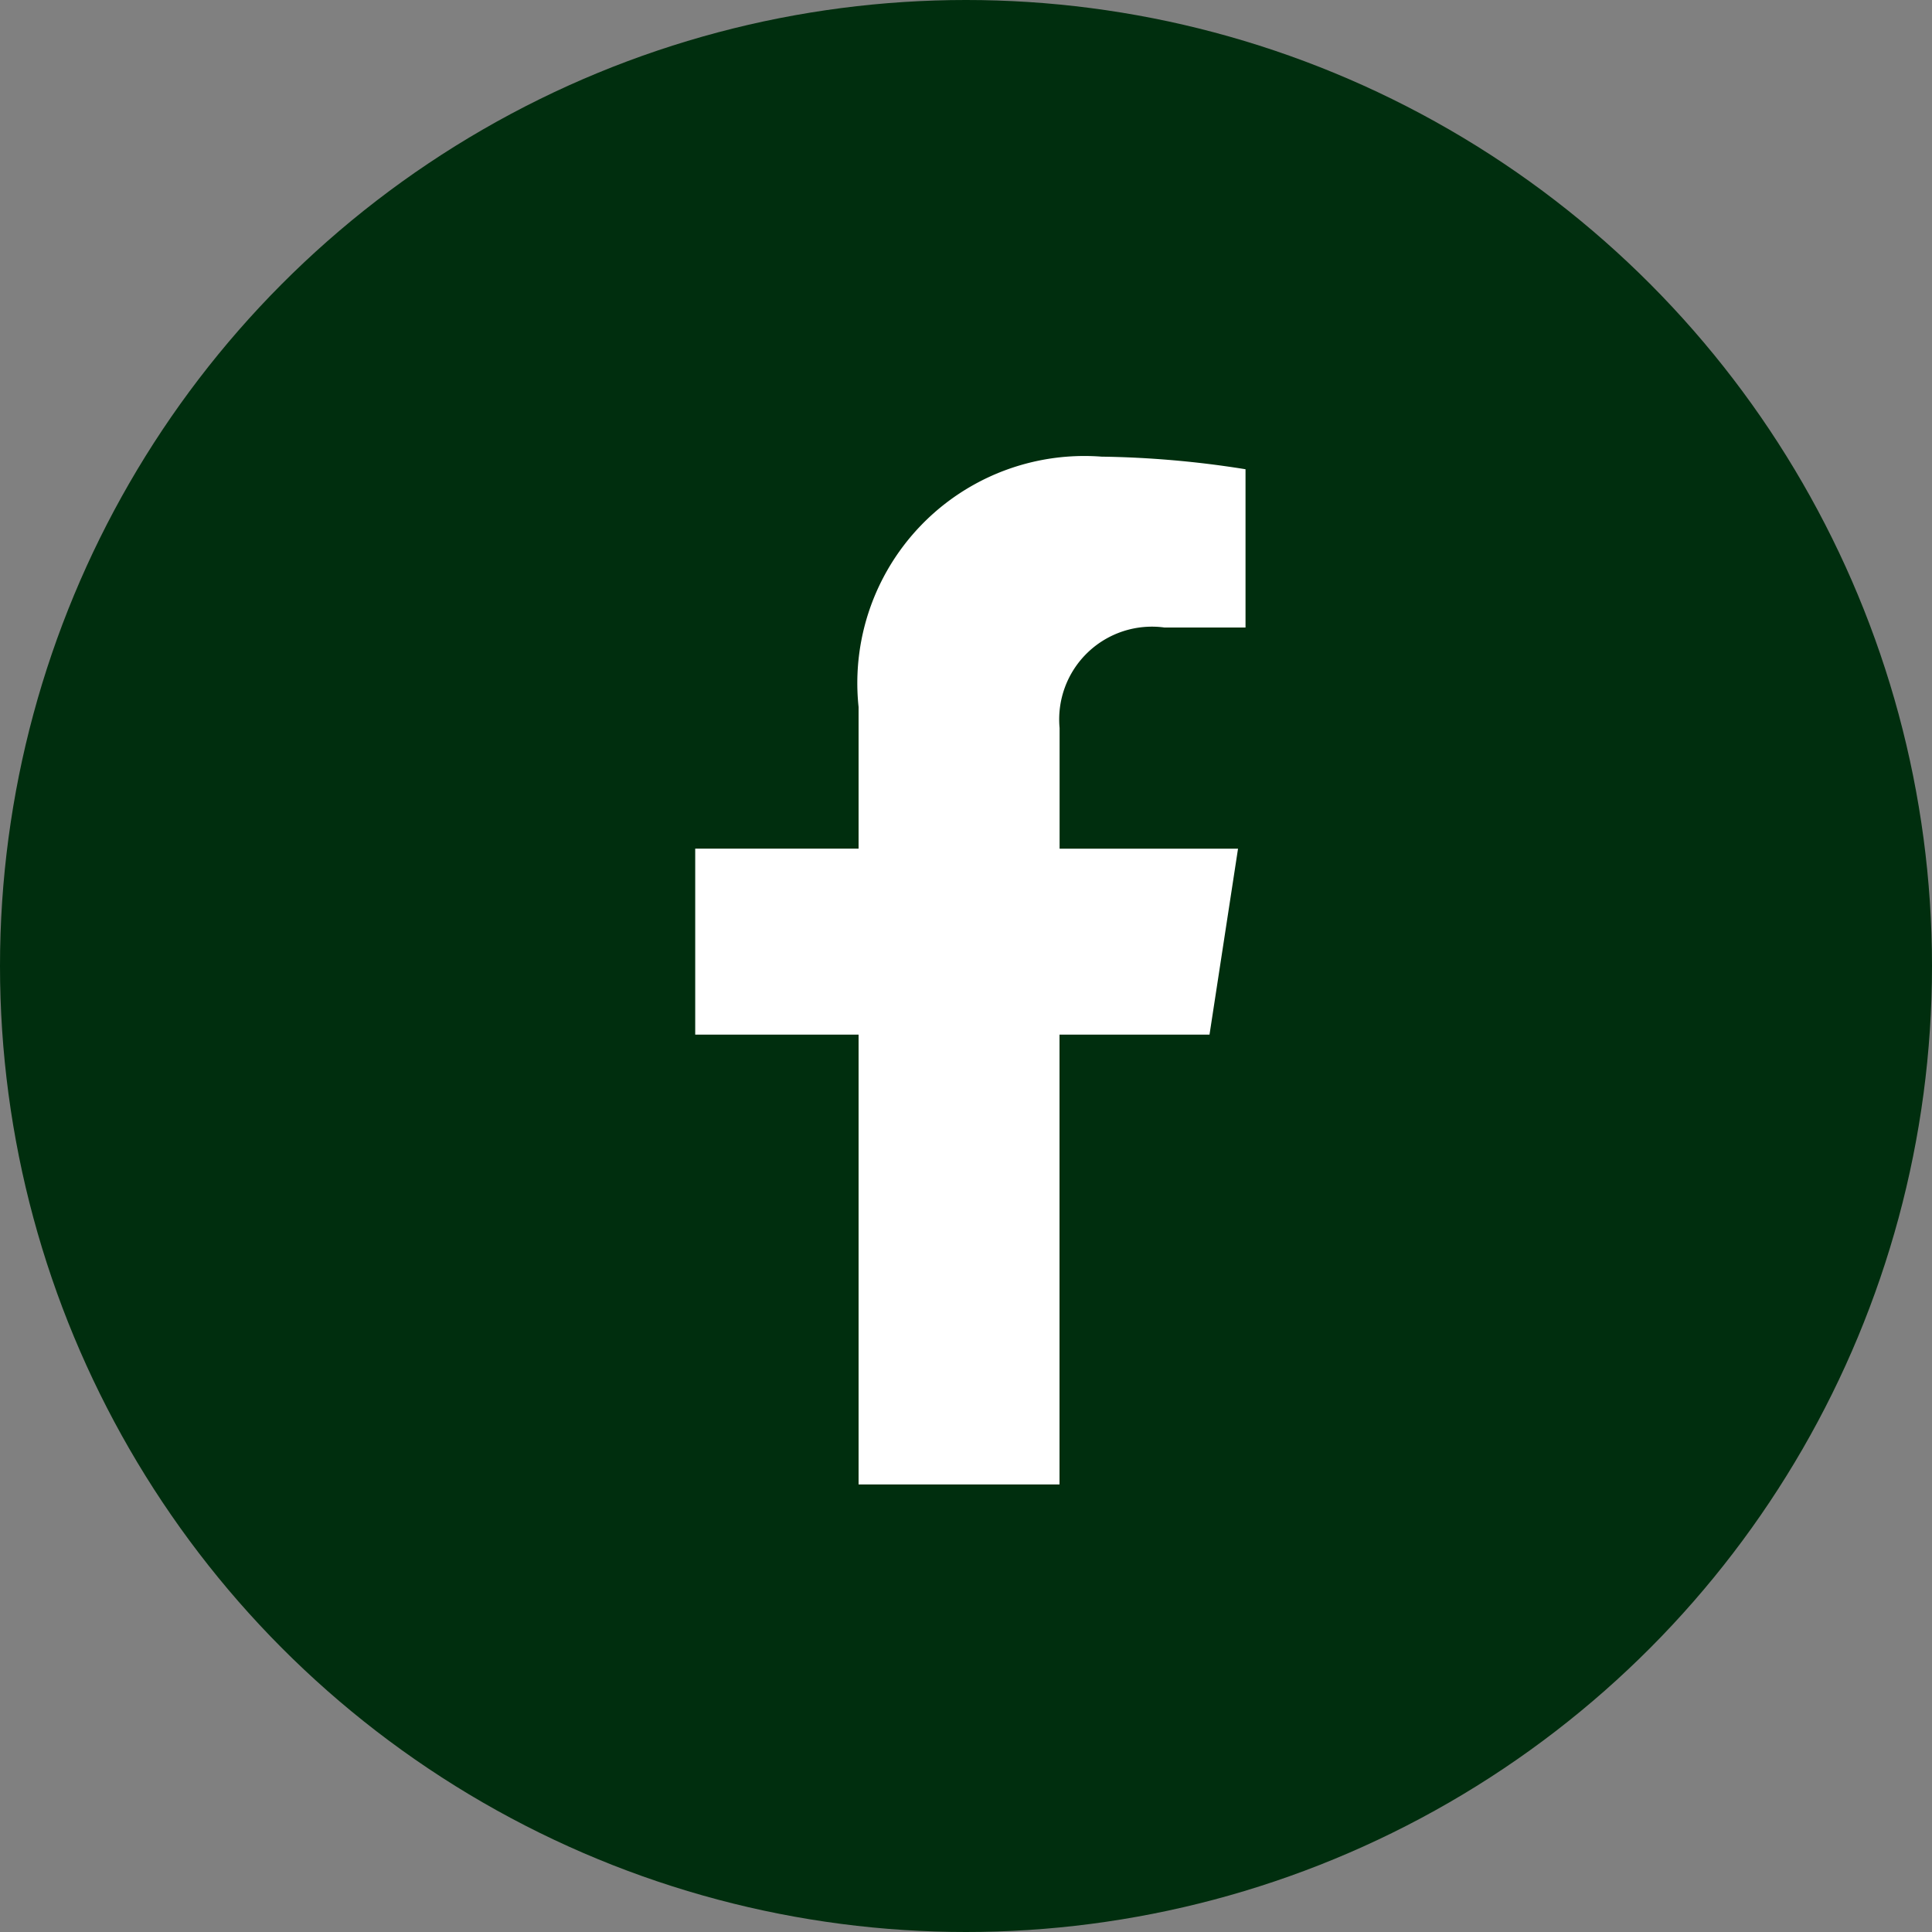
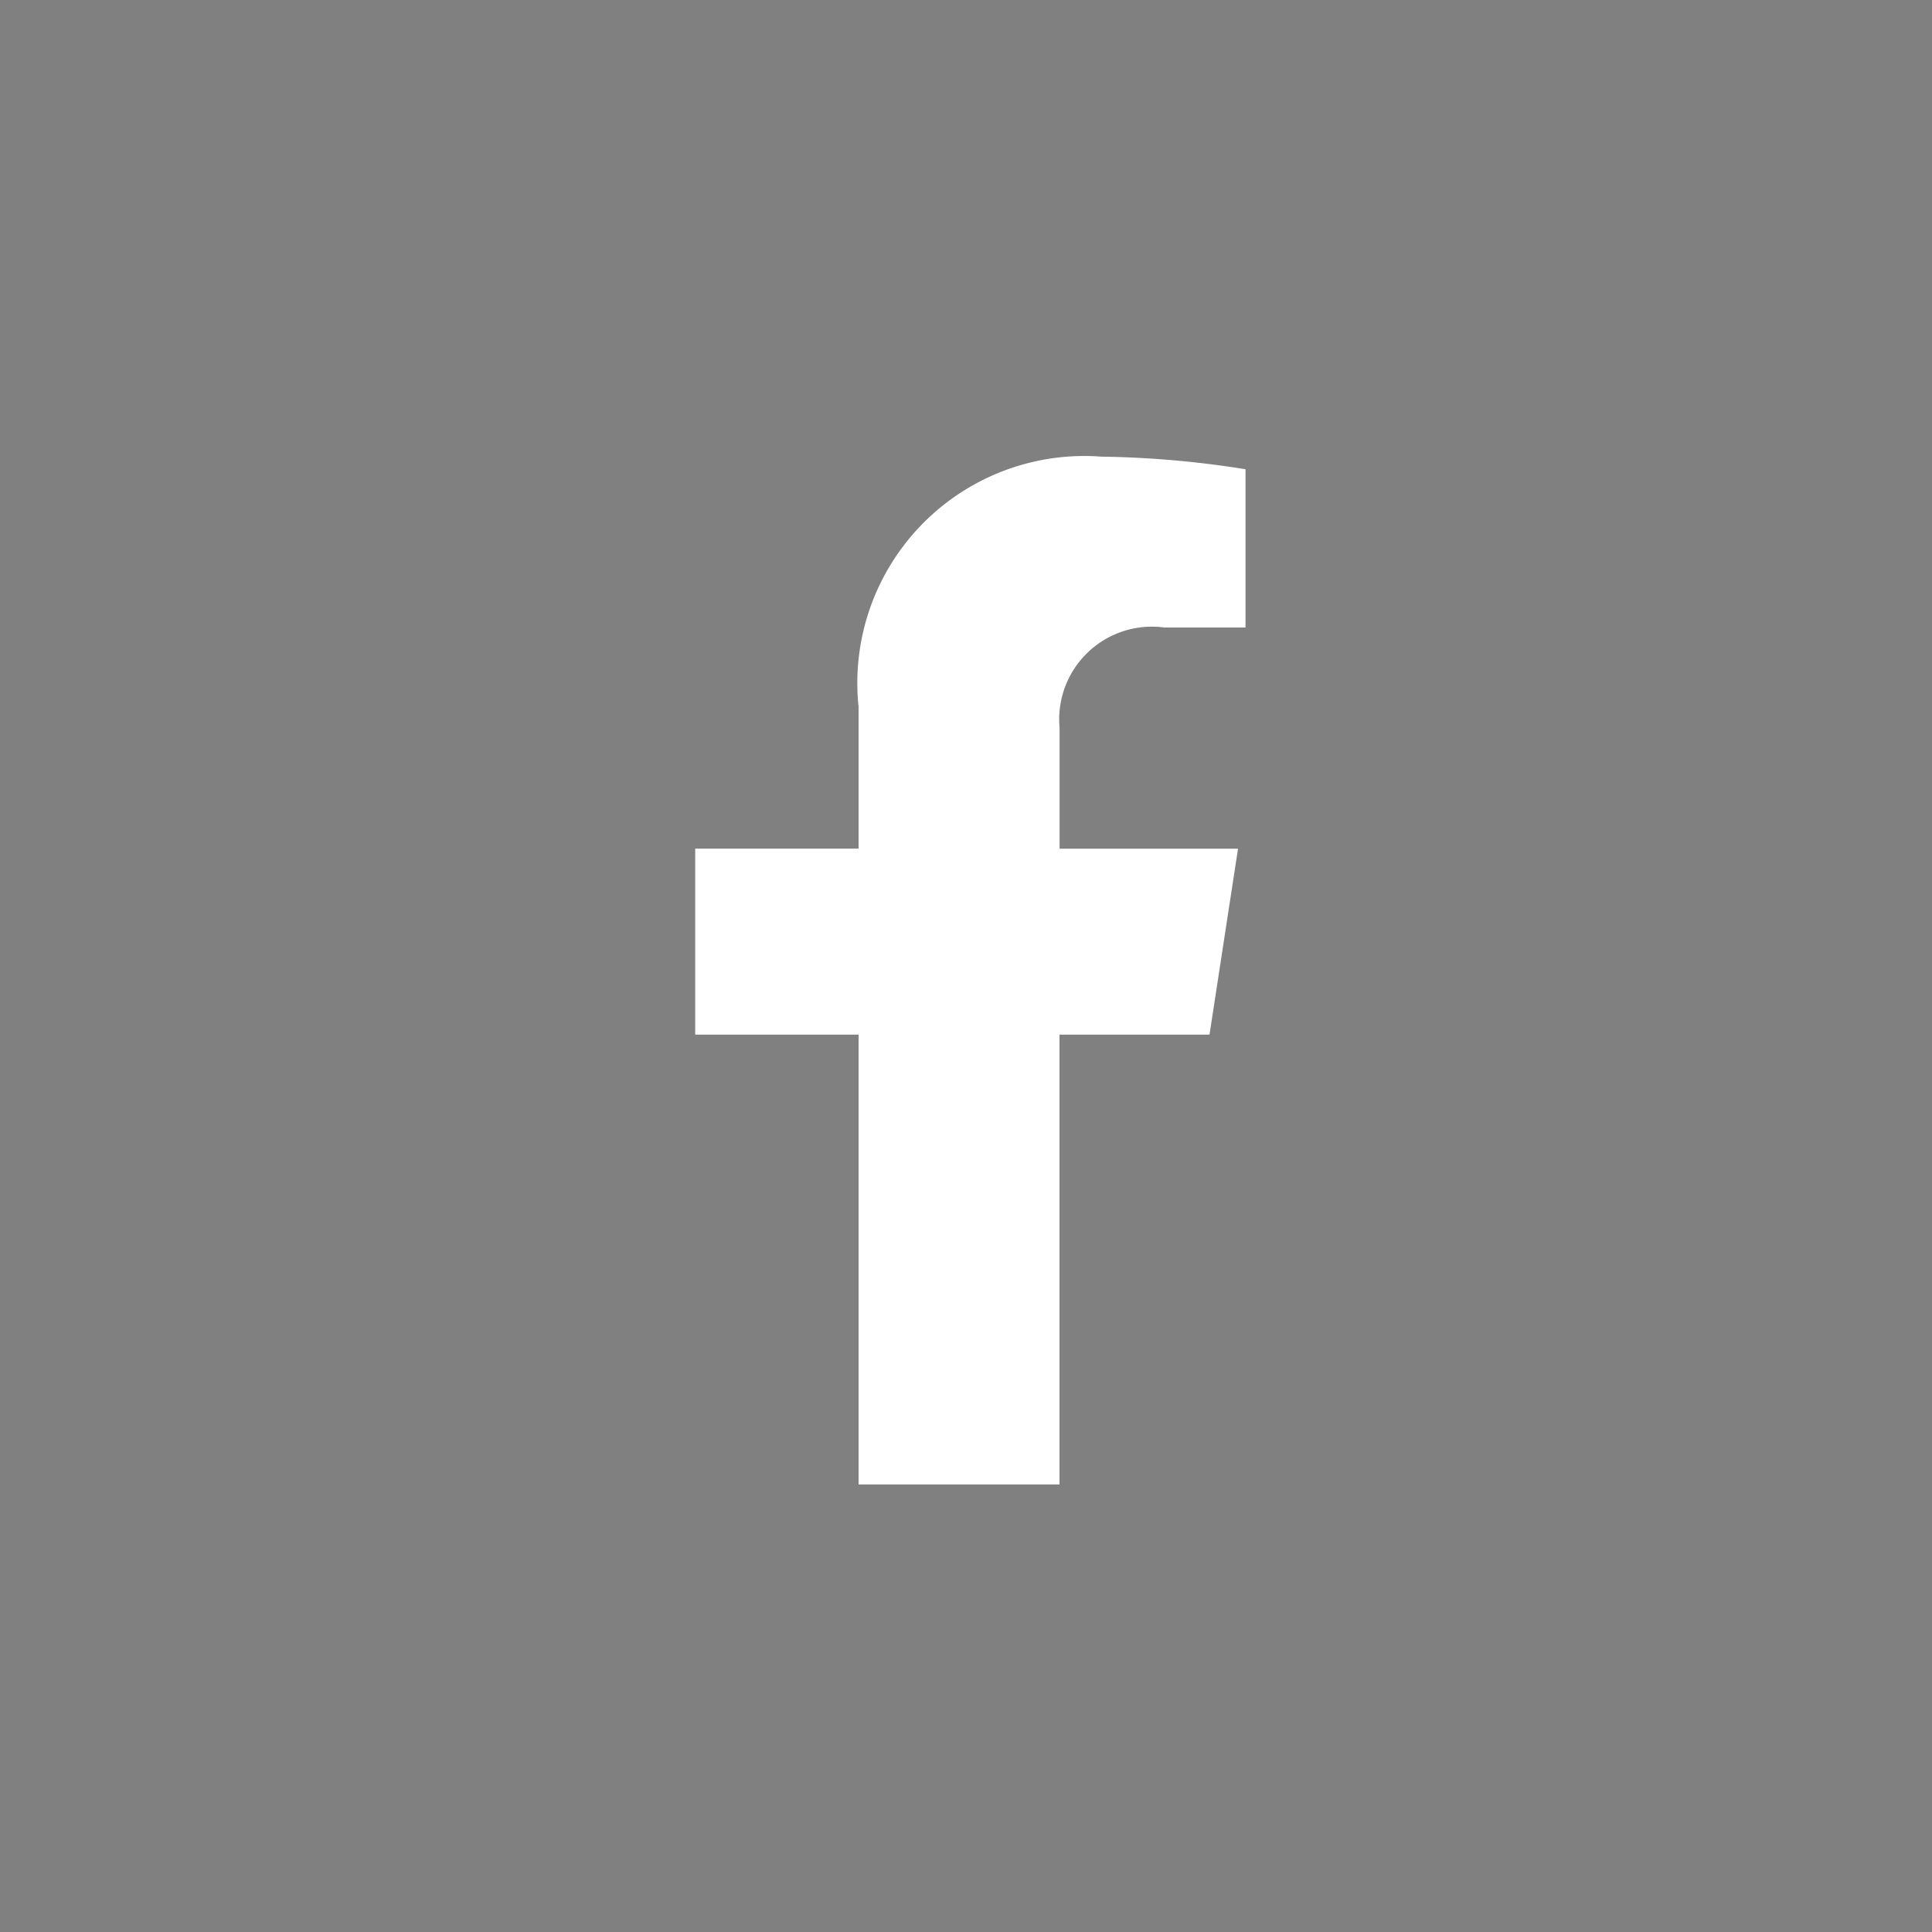
<svg xmlns="http://www.w3.org/2000/svg" width="25" height="25" viewBox="0 0 25 25">
  <rect x="0" y="0" width="25" height="25" fill="#808080" stroke="none" />
  <g transform="translate(-1272 -1171)">
-     <circle cx="12.5" cy="12.5" r="12.5" transform="translate(1272 1171)" fill="#002e0e" />
    <path d="M8.264,7.479l.369-2.406H6.324V3.511a1.2,1.2,0,0,1,1.357-1.3H8.73V.163A12.8,12.8,0,0,0,6.867,0,2.938,2.938,0,0,0,3.723,3.239V5.072H1.609V7.479H3.723V13.3h2.6V7.479Z" transform="translate(1279.387 1176.909)" fill="#fff" />
  </g>
</svg>